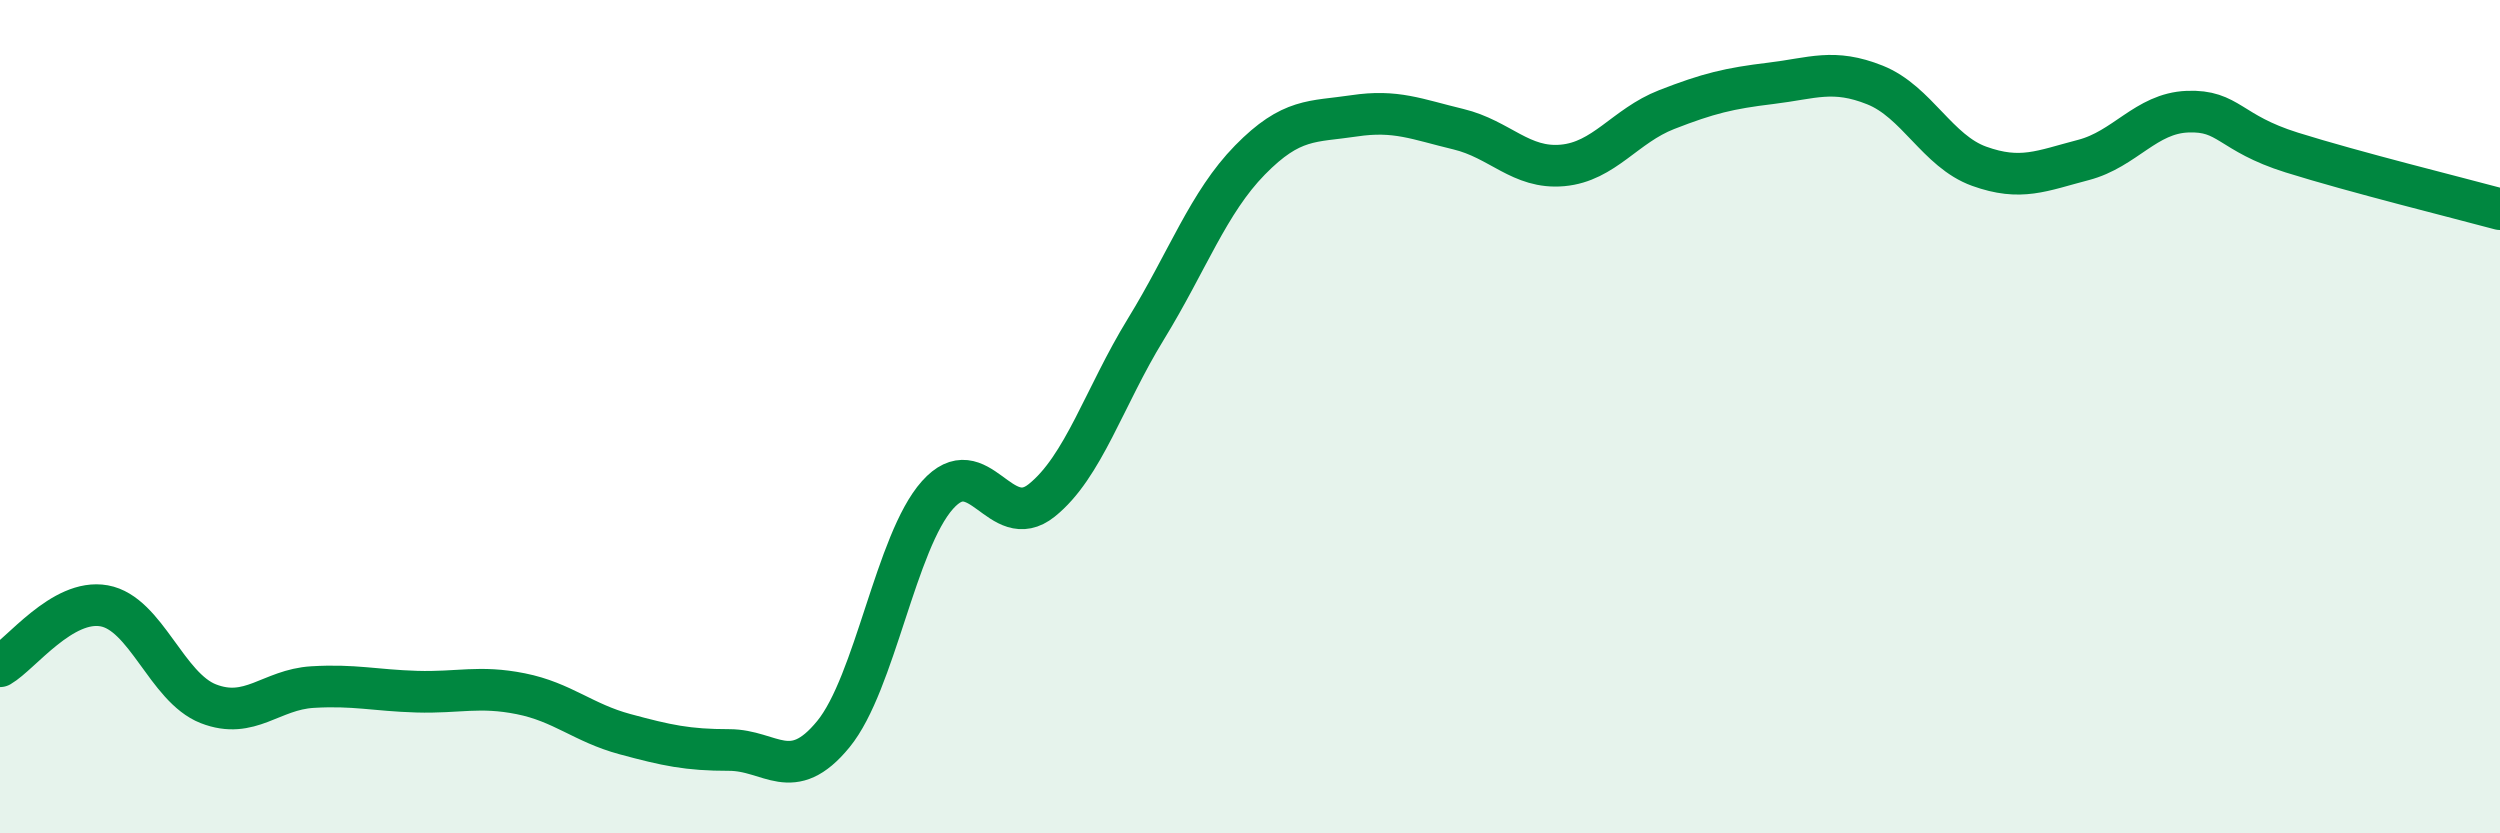
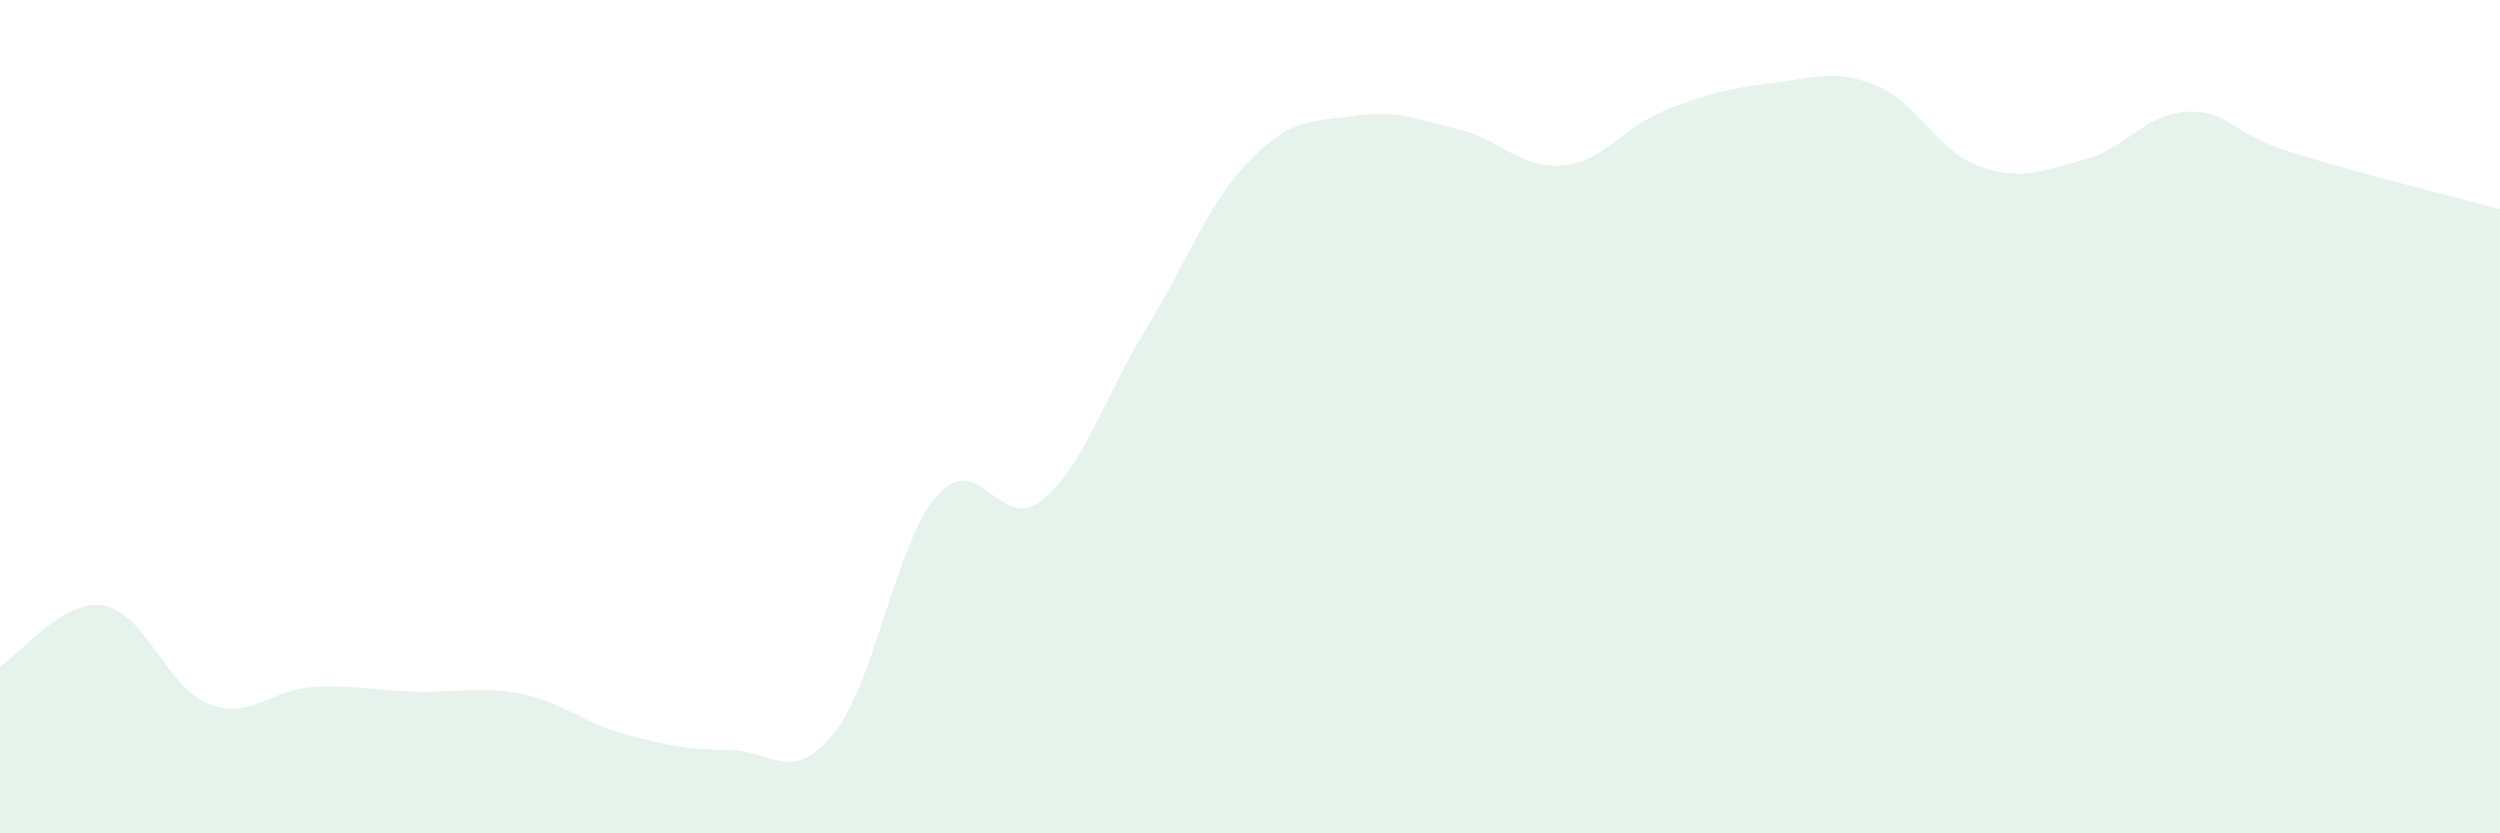
<svg xmlns="http://www.w3.org/2000/svg" width="60" height="20" viewBox="0 0 60 20">
-   <path d="M 0,15.99 C 0.5,15.7 1.5,14.36 2.5,14.54 C 3.5,14.72 4,16.5 5,16.89 C 6,17.28 6.5,16.55 7.5,16.49 C 8.5,16.43 9,16.57 10,16.6 C 11,16.63 11.5,16.45 12.5,16.65 C 13.5,16.85 14,17.35 15,17.62 C 16,17.89 16.5,18 17.5,18 C 18.5,18 19,18.84 20,17.62 C 21,16.4 21.5,13 22.5,11.88 C 23.5,10.76 24,12.81 25,12.01 C 26,11.21 26.5,9.53 27.5,7.9 C 28.5,6.27 29,4.86 30,3.84 C 31,2.82 31.5,2.93 32.5,2.78 C 33.5,2.63 34,2.86 35,3.1 C 36,3.34 36.5,4.06 37.5,3.97 C 38.5,3.88 39,3.02 40,2.63 C 41,2.24 41.5,2.12 42.5,2 C 43.5,1.88 44,1.64 45,2.04 C 46,2.44 46.5,3.63 47.5,3.99 C 48.5,4.35 49,4.1 50,3.84 C 51,3.58 51.5,2.72 52.5,2.68 C 53.5,2.64 53.5,3.19 55,3.66 C 56.5,4.13 59,4.75 60,5.02L60 20L0 20Z" fill="#008740" opacity="0.1" stroke-linecap="round" stroke-linejoin="round" />
-   <path d="M 0,15.99 C 0.5,15.7 1.5,14.36 2.5,14.54 C 3.5,14.72 4,16.5 5,16.89 C 6,17.28 6.5,16.55 7.5,16.49 C 8.5,16.43 9,16.57 10,16.6 C 11,16.63 11.5,16.45 12.5,16.65 C 13.5,16.85 14,17.35 15,17.62 C 16,17.89 16.5,18 17.5,18 C 18.5,18 19,18.84 20,17.62 C 21,16.4 21.5,13 22.5,11.88 C 23.5,10.76 24,12.81 25,12.01 C 26,11.21 26.5,9.53 27.5,7.9 C 28.5,6.27 29,4.86 30,3.84 C 31,2.82 31.5,2.93 32.5,2.78 C 33.5,2.63 34,2.86 35,3.1 C 36,3.34 36.5,4.06 37.5,3.97 C 38.5,3.88 39,3.02 40,2.63 C 41,2.24 41.5,2.12 42.5,2 C 43.5,1.88 44,1.64 45,2.04 C 46,2.44 46.5,3.63 47.5,3.99 C 48.5,4.35 49,4.1 50,3.84 C 51,3.58 51.5,2.72 52.5,2.68 C 53.5,2.64 53.5,3.19 55,3.66 C 56.5,4.13 59,4.75 60,5.02" stroke="#008740" stroke-width="1" fill="none" stroke-linecap="round" stroke-linejoin="round" />
+   <path d="M 0,15.99 C 0.5,15.7 1.5,14.36 2.5,14.54 C 3.5,14.72 4,16.5 5,16.89 C 6,17.28 6.5,16.55 7.5,16.49 C 8.5,16.43 9,16.57 10,16.6 C 11,16.63 11.5,16.45 12.5,16.65 C 13.5,16.85 14,17.35 15,17.62 C 16,17.89 16.5,18 17.5,18 C 18.5,18 19,18.84 20,17.62 C 21,16.4 21.5,13 22.5,11.88 C 23.5,10.76 24,12.81 25,12.01 C 26,11.21 26.5,9.53 27.5,7.9 C 28.5,6.27 29,4.86 30,3.84 C 31,2.82 31.5,2.93 32.5,2.78 C 33.5,2.63 34,2.86 35,3.1 C 36,3.34 36.5,4.06 37.5,3.97 C 38.5,3.88 39,3.02 40,2.63 C 41,2.24 41.5,2.12 42.5,2 C 43.5,1.88 44,1.64 45,2.04 C 46,2.44 46.5,3.63 47.5,3.99 C 48.5,4.35 49,4.1 50,3.84 C 51,3.58 51.5,2.72 52.5,2.68 C 53.5,2.64 53.5,3.19 55,3.66 C 56.5,4.13 59,4.75 60,5.02L60 20L0 20" fill="#008740" opacity="0.1" stroke-linecap="round" stroke-linejoin="round" />
</svg>